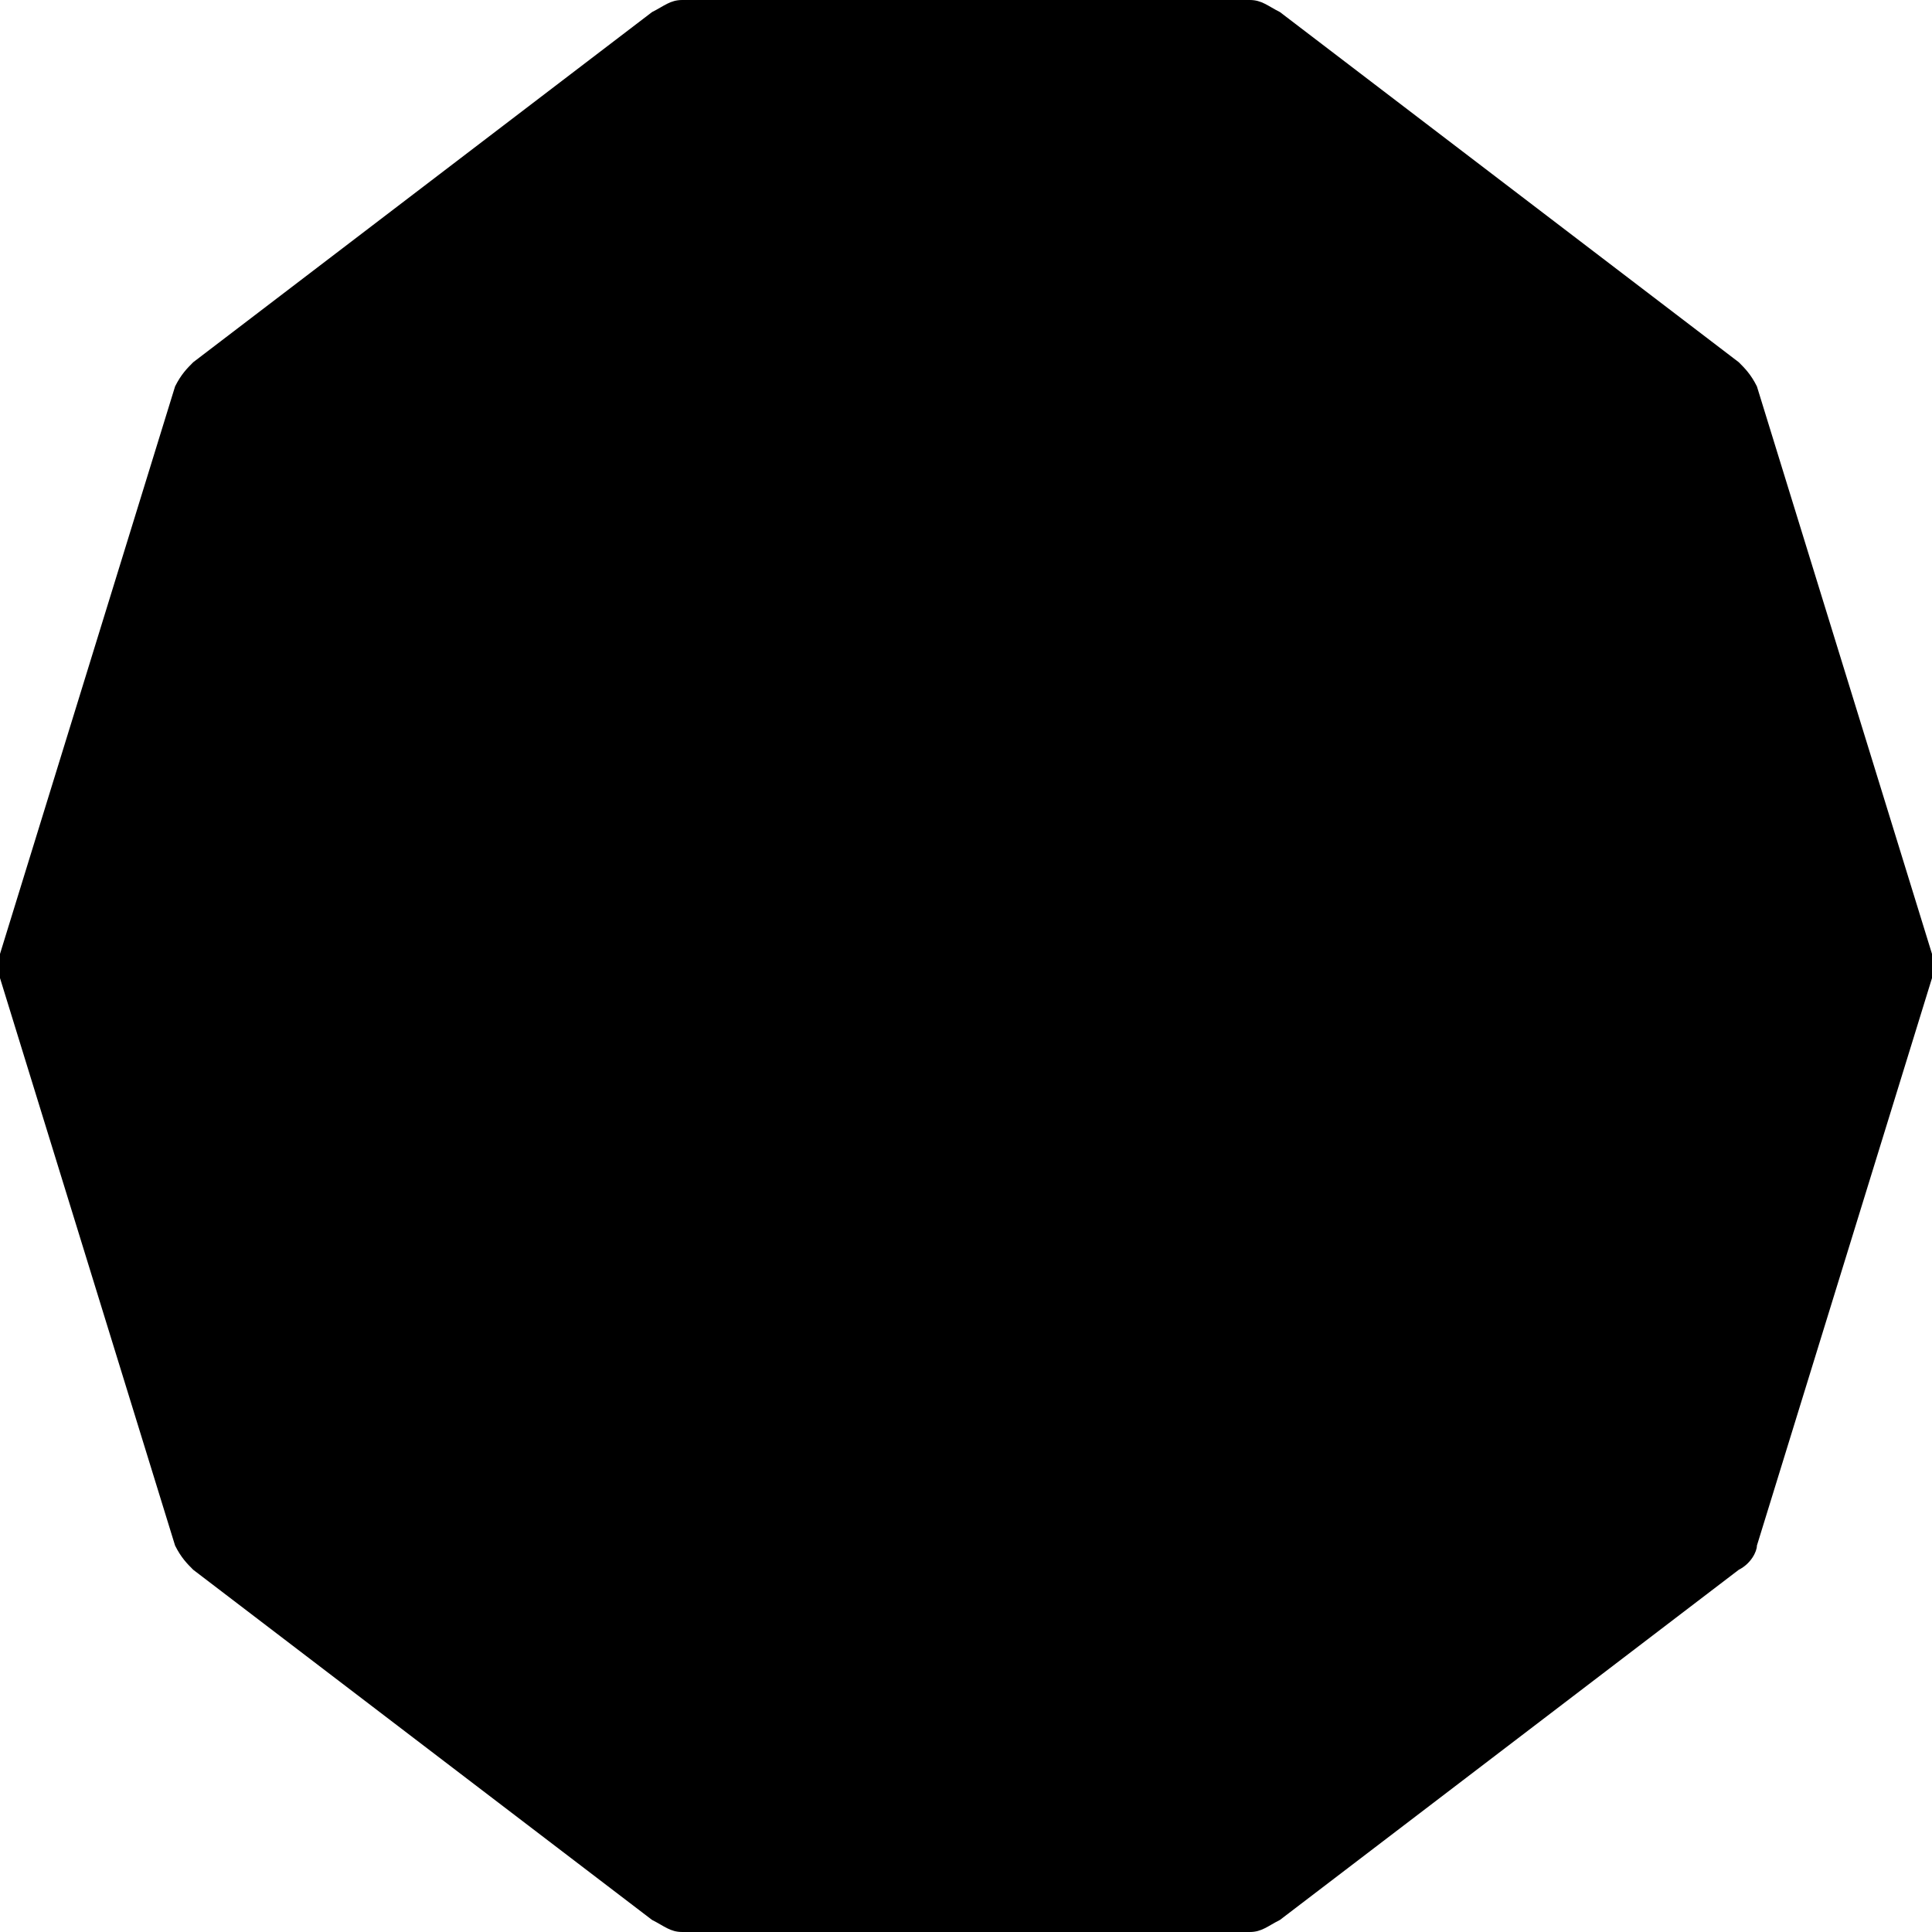
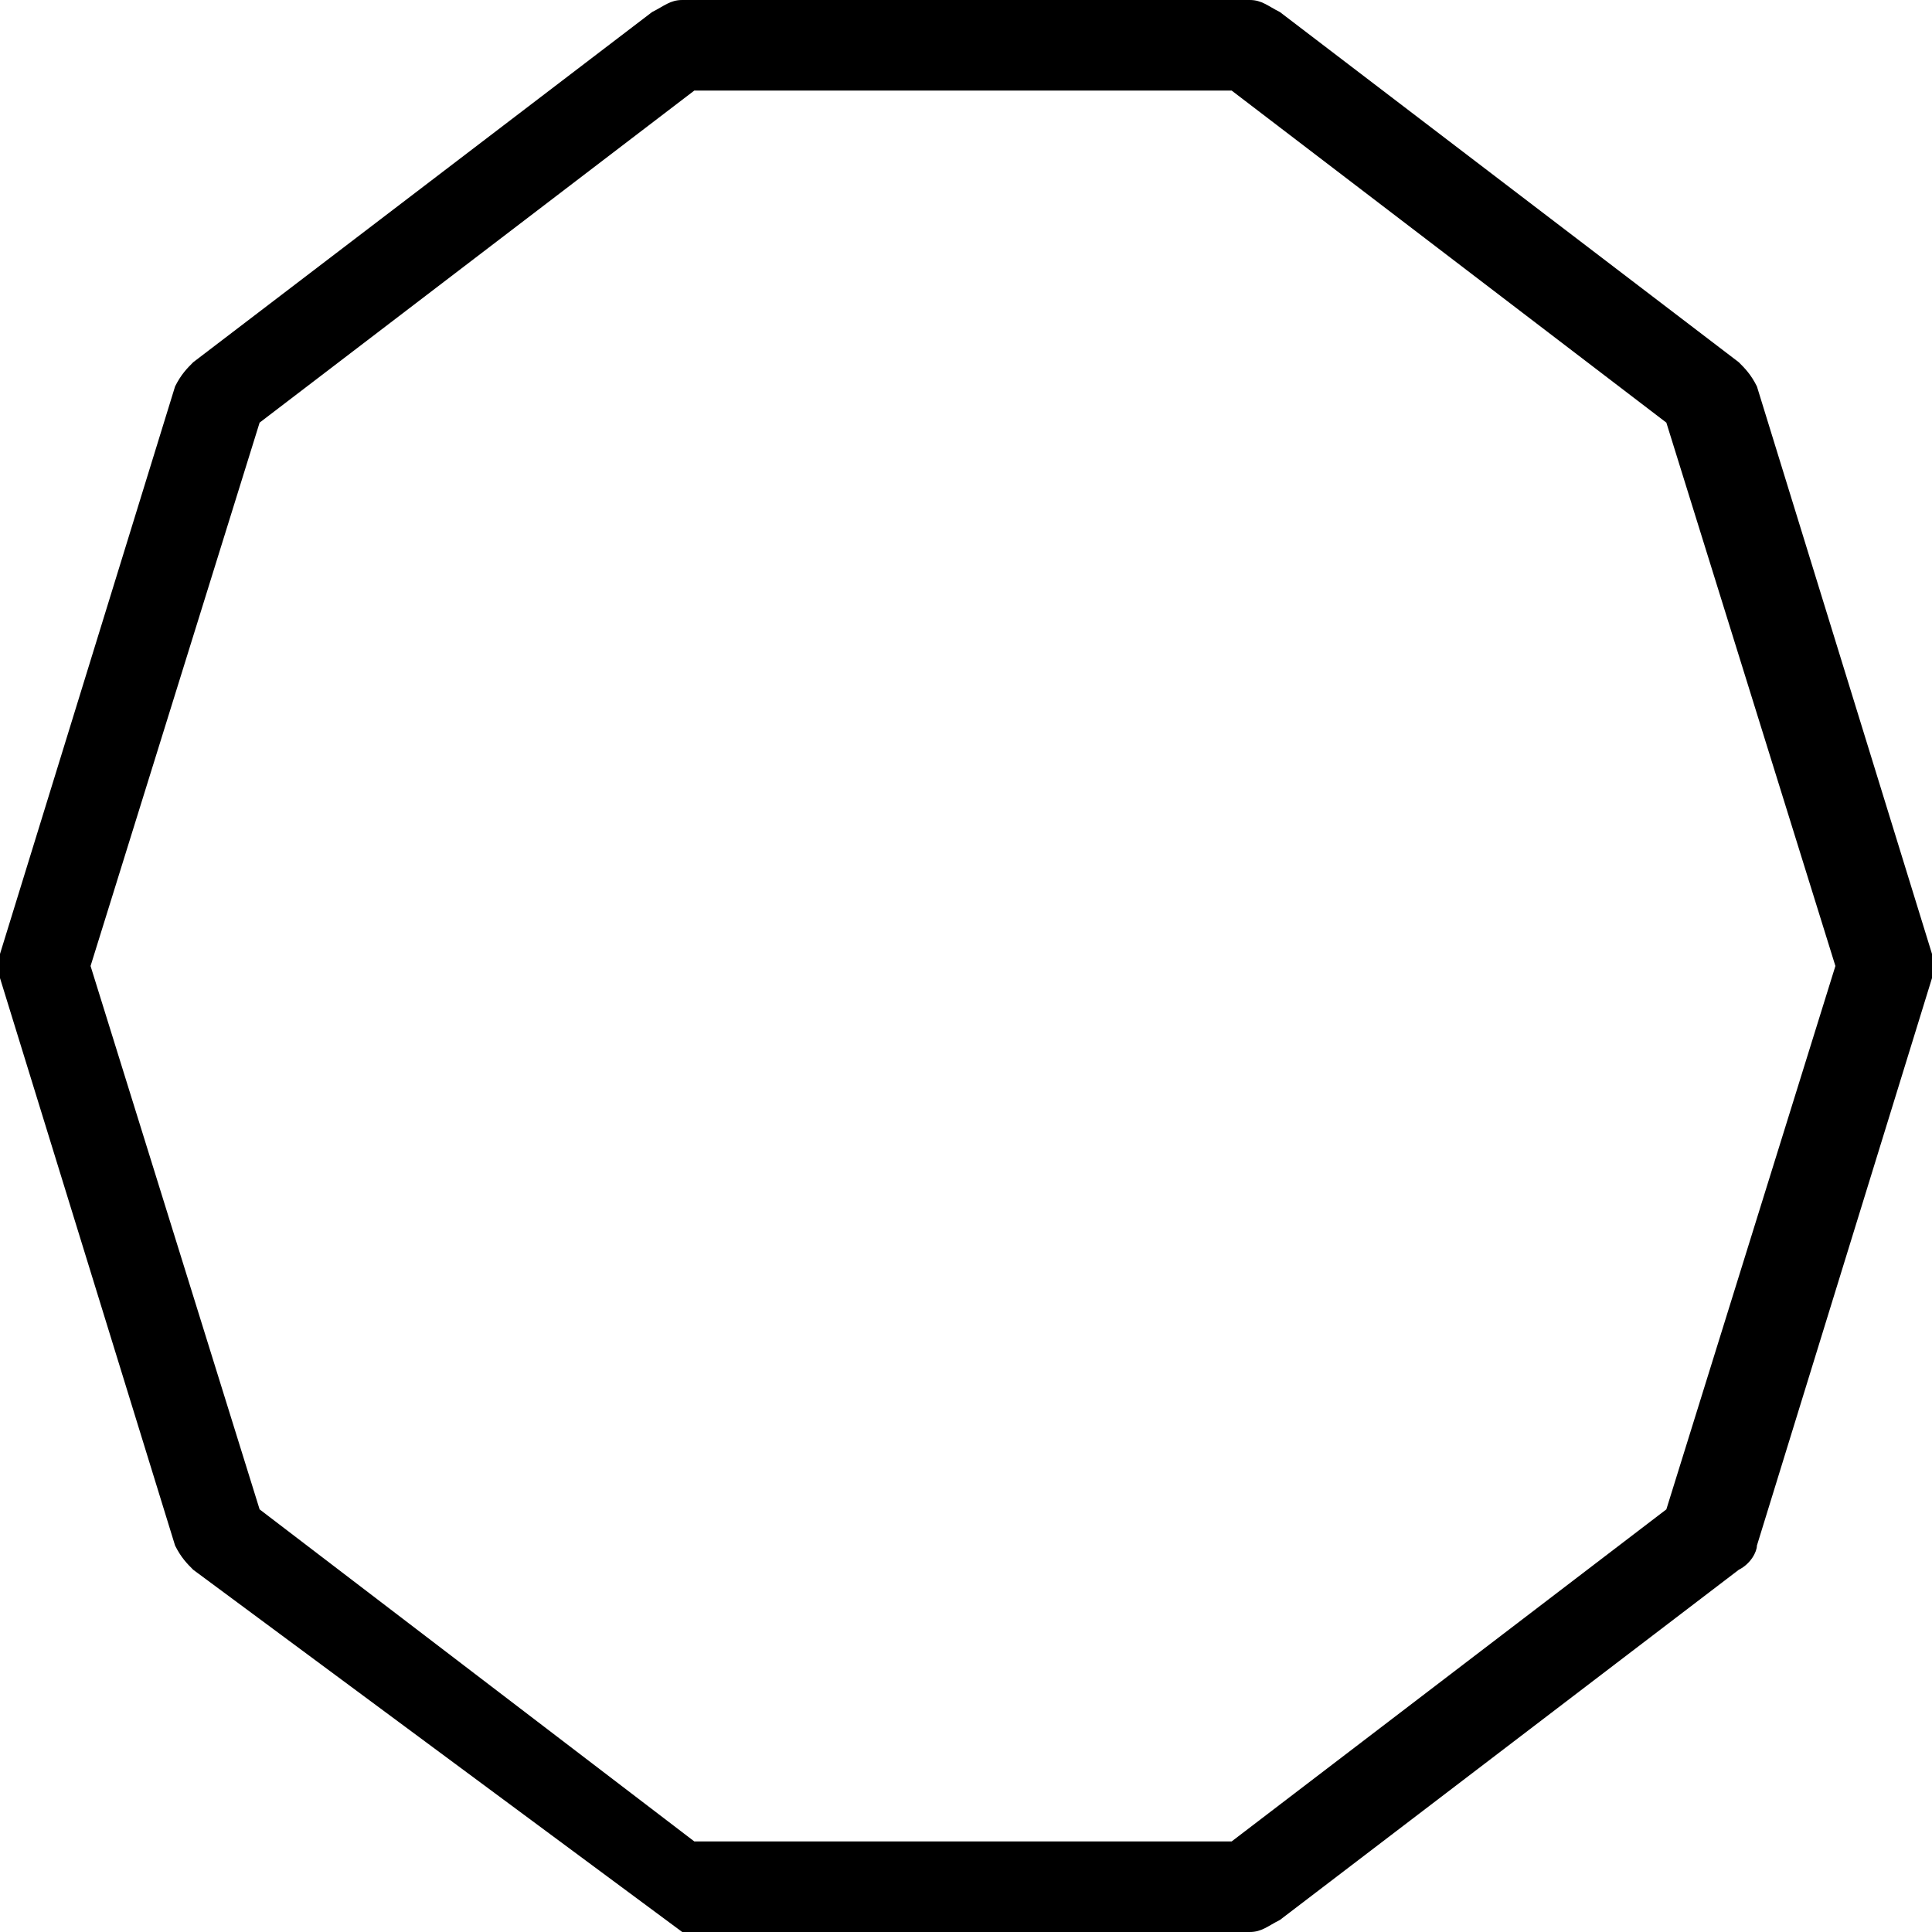
<svg xmlns="http://www.w3.org/2000/svg" height="32.0" preserveAspectRatio="xMidYMid meet" version="1.0" viewBox="0.0 0.0 32.0 32.0" width="32.0" zoomAndPan="magnify">
  <g>
    <g id="change1_1">
-       <path d="M20.7 0.8L11.3 0.8 3.7 6.6 0.8 16 3.7 25.4 11.3 31.3 20.7 31.3 28.3 25.4 31.3 16 28.3 6.6z" />
-     </g>
+       </g>
    <g id="change1_2">
-       <path d="M20.7,32h-9.4c-0.2,0-0.3-0.1-0.5-0.2L3.2,26c-0.1-0.1-0.2-0.2-0.3-0.4L0,16.2c0-0.1,0-0.3,0-0.4l2.9-9.4 C3,6.2,3.1,6.1,3.2,6l7.6-5.8C11,0.1,11.1,0,11.3,0h9.4c0.2,0,0.3,0.1,0.5,0.2L28.8,6c0.1,0.1,0.2,0.2,0.3,0.4l2.9,9.4 c0,0.1,0,0.3,0,0.4l-2.9,9.4c0,0.1-0.1,0.3-0.3,0.4l-7.6,5.8C21,31.9,20.9,32,20.7,32z M11.5,30.5h8.9l7.2-5.5l2.8-9l-2.8-9 l-7.2-5.5h-8.9L4.3,7l-2.8,9l2.8,9L11.5,30.5z" />
+       <path d="M20.7,32h-9.4L3.2,26c-0.1-0.1-0.2-0.2-0.3-0.4L0,16.2c0-0.1,0-0.3,0-0.4l2.9-9.4 C3,6.2,3.1,6.1,3.2,6l7.6-5.8C11,0.1,11.1,0,11.3,0h9.4c0.2,0,0.3,0.1,0.5,0.2L28.8,6c0.1,0.1,0.2,0.2,0.3,0.4l2.9,9.4 c0,0.1,0,0.3,0,0.4l-2.9,9.4c0,0.1-0.1,0.3-0.3,0.4l-7.6,5.8C21,31.9,20.9,32,20.7,32z M11.5,30.5h8.9l7.2-5.5l2.8-9l-2.8-9 l-7.2-5.5h-8.9L4.3,7l-2.8,9l2.8,9L11.5,30.5z" />
    </g>
  </g>
</svg>